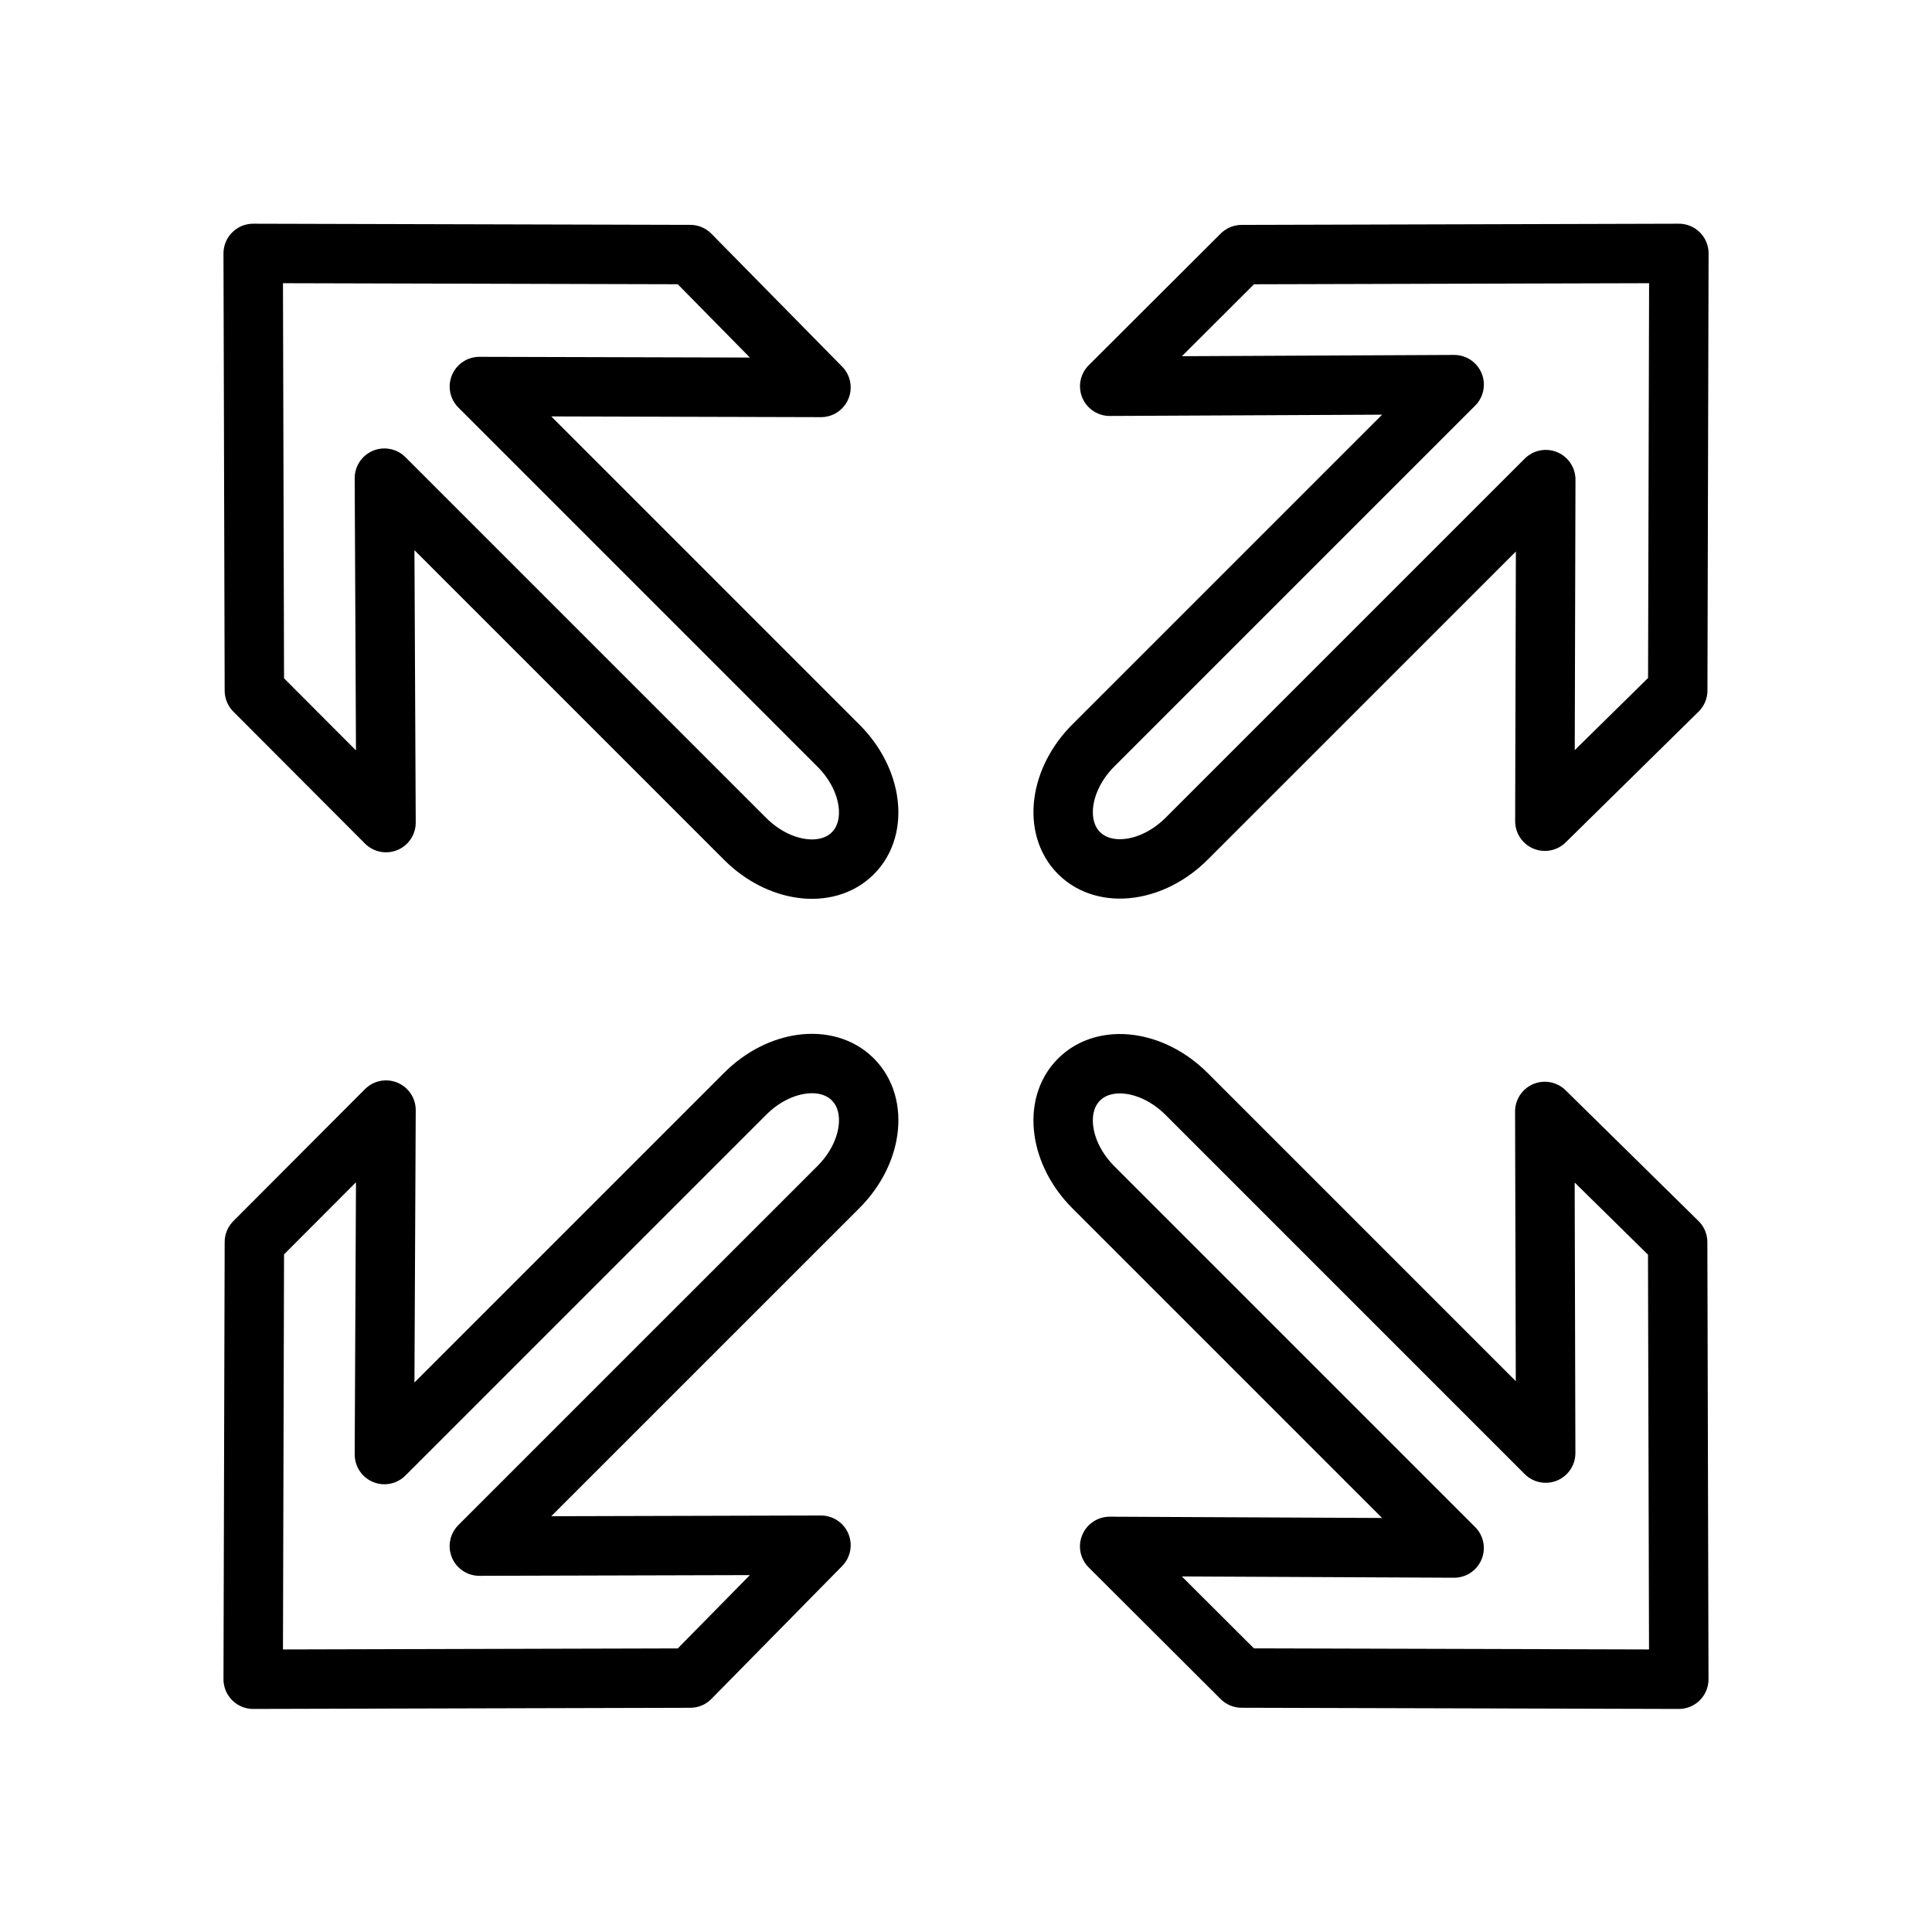
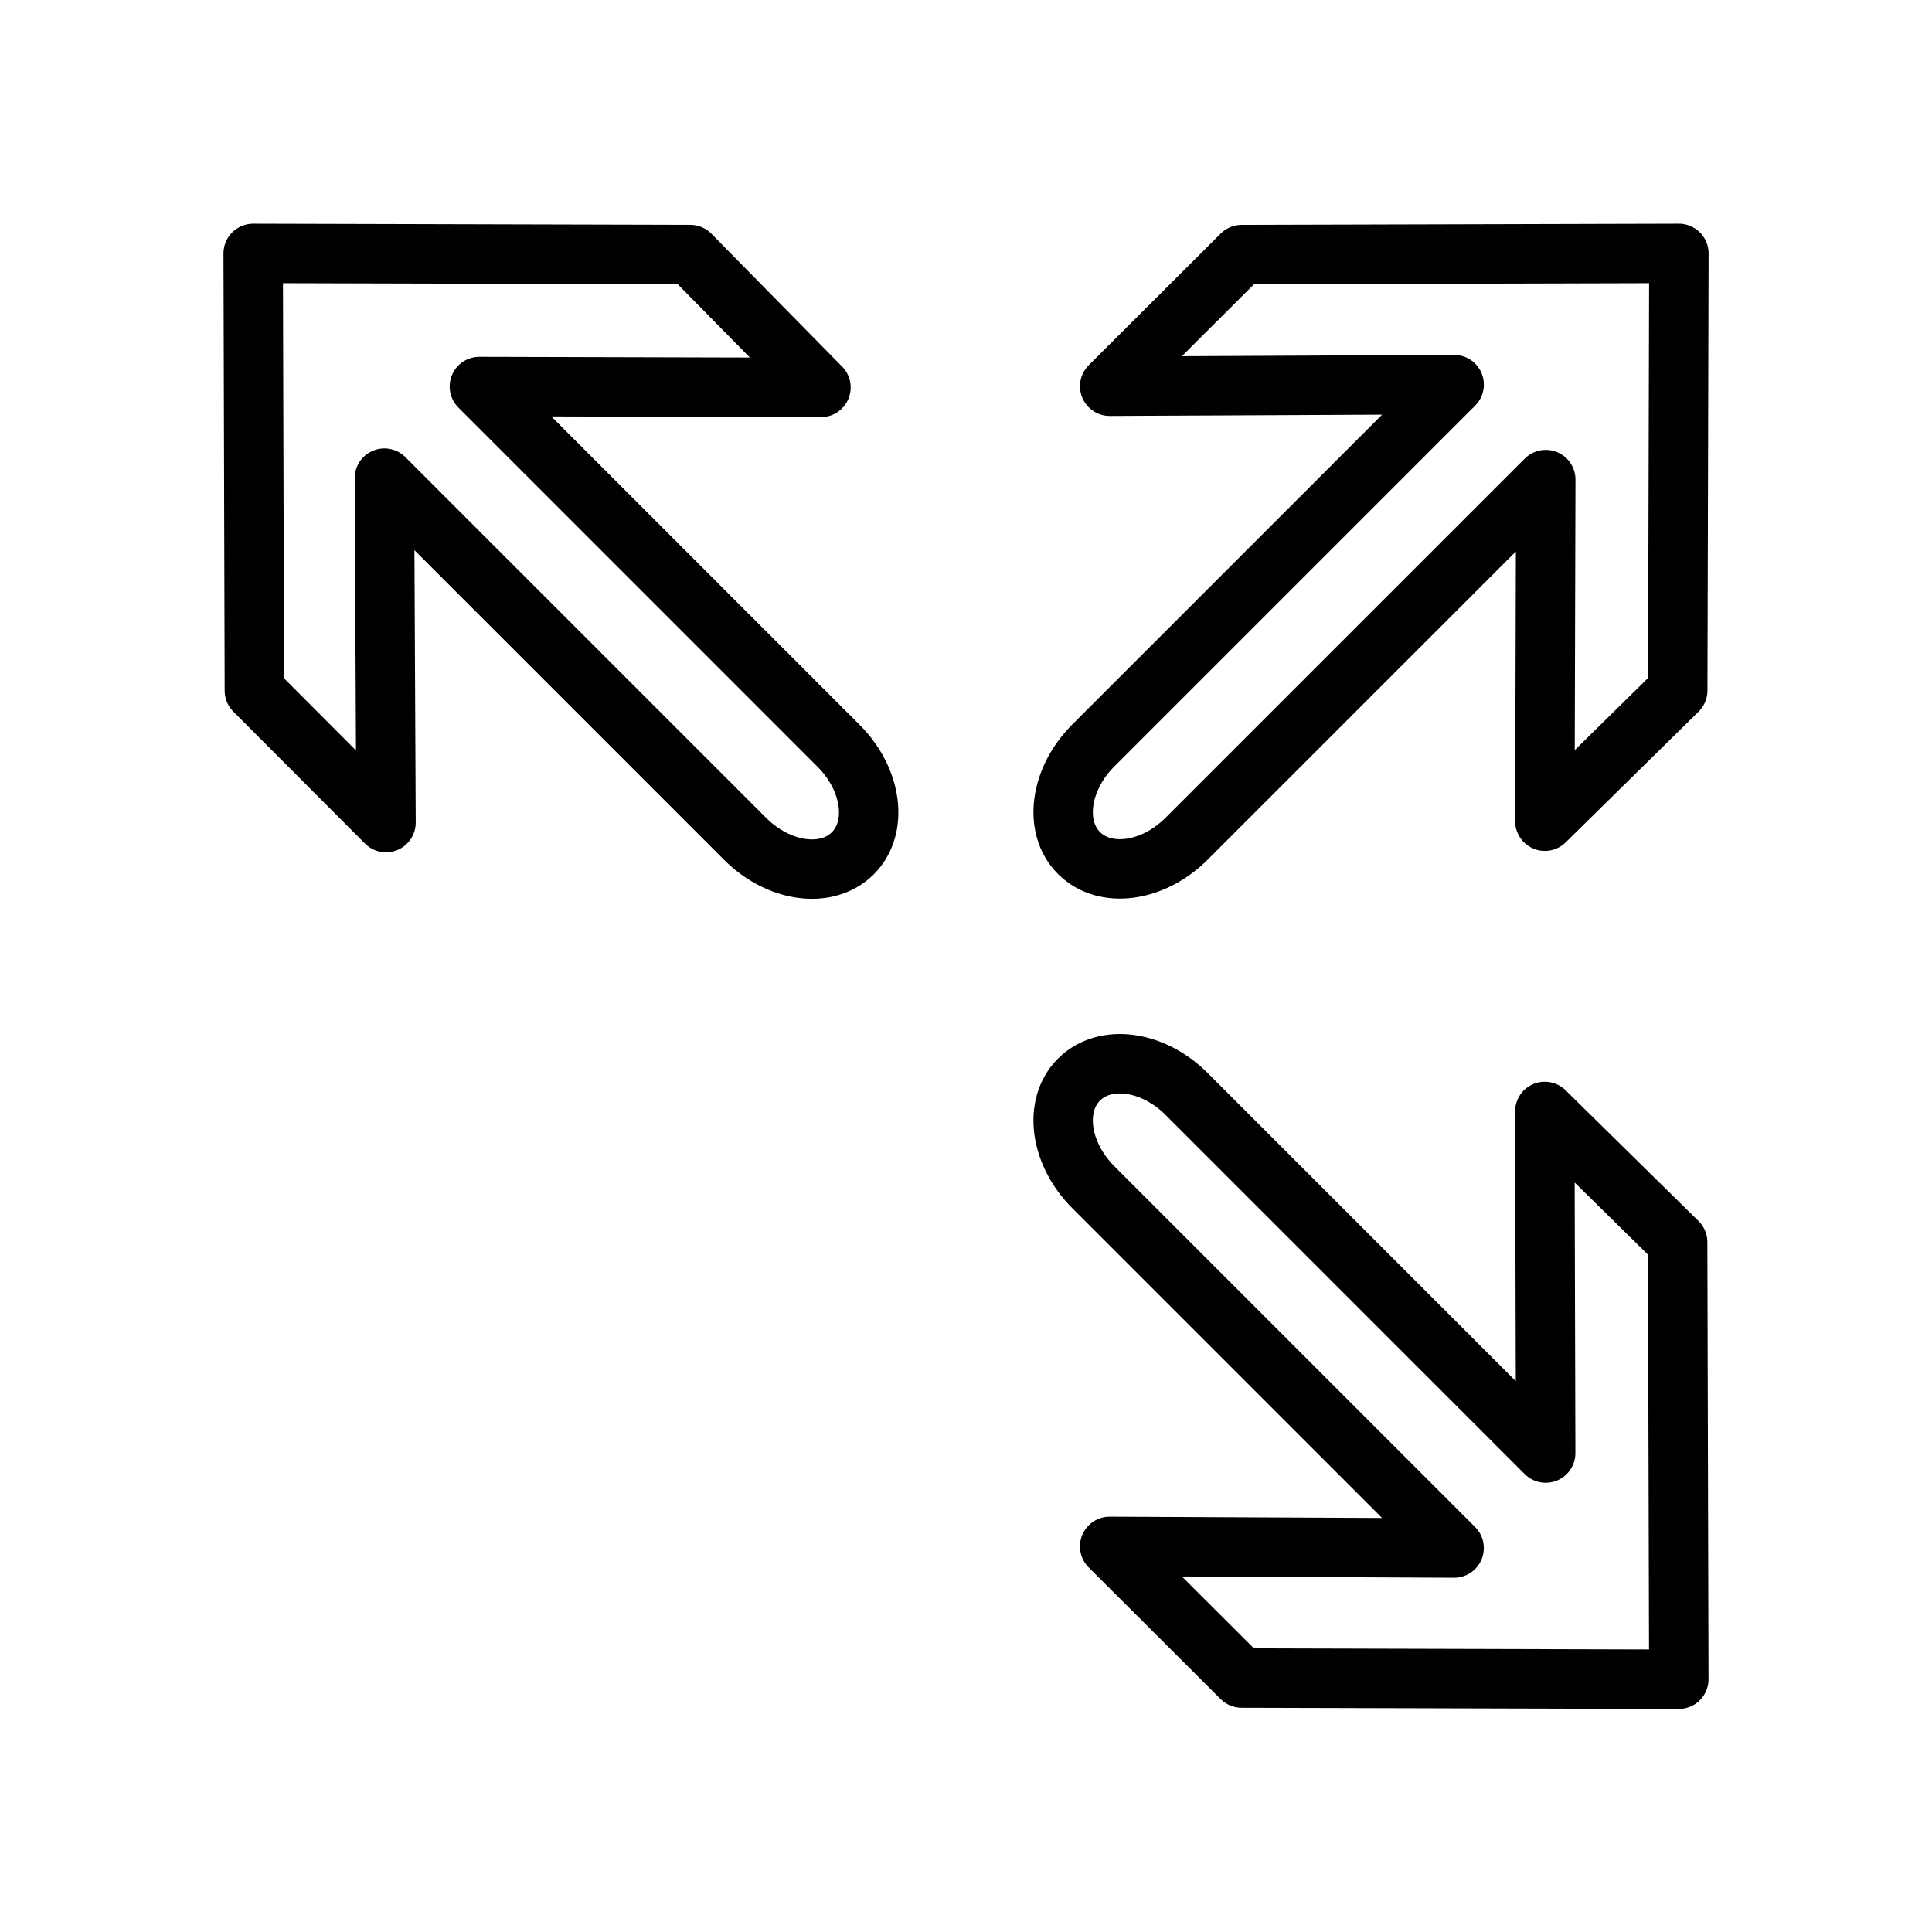
<svg xmlns="http://www.w3.org/2000/svg" width="800px" height="800px" version="1.1" viewBox="144 144 512 512">
  <g fill="none" stroke="#000000" stroke-linecap="round" stroke-linejoin="round" stroke-width="1.5">
-     <path transform="matrix(10.496 0 0 10.496 148.09 -10394)" d="m6.003 1046.4 11.035-0.029 3.301-3.355-8.626 0.023 9.068-9.067c0.853-0.853 1.015-2.065 0.362-2.717-0.652-0.652-1.865-0.491-2.717 0.362l-9.11 9.11 0.041-8.697-3.324 3.332c-0.01 3.679-0.02 7.36-0.03 11.038z" />
    <path transform="matrix(10.496 0 0 10.496 148.09 -10394)" d="m42 1010.4-0.029 11.035-3.355 3.301 0.023-8.625-9.068 9.067c-0.853 0.853-2.065 1.014-2.717 0.362-0.652-0.652-0.491-1.865 0.362-2.717l9.11-9.11-8.697 0.041 3.332-3.324c3.68-0.01 7.36-0.02 11.039-0.03z" />
    <path transform="matrix(10.496 0 0 10.496 148.09 -10394)" d="m41.998 1046.4-0.029-11.035-3.355-3.301 0.023 8.626-9.067-9.068c-0.853-0.853-2.065-1.015-2.717-0.362-0.652 0.652-0.489 1.865 0.362 2.717l9.11 9.11-8.697-0.041 3.332 3.324c3.679 0.01 7.36 0.02 11.038 0.03z" />
    <path transform="matrix(10.496 0 0 10.496 148.09 -10394)" d="m6.003 1010.4 11.035 0.029 3.301 3.355-8.625-0.023 9.067 9.068c0.853 0.853 1.014 2.065 0.362 2.717-0.652 0.652-1.865 0.489-2.717-0.362l-9.11-9.11 0.041 8.697-3.324-3.332c-0.01-3.679-0.02-7.361-0.03-11.039z" />
  </g>
</svg>